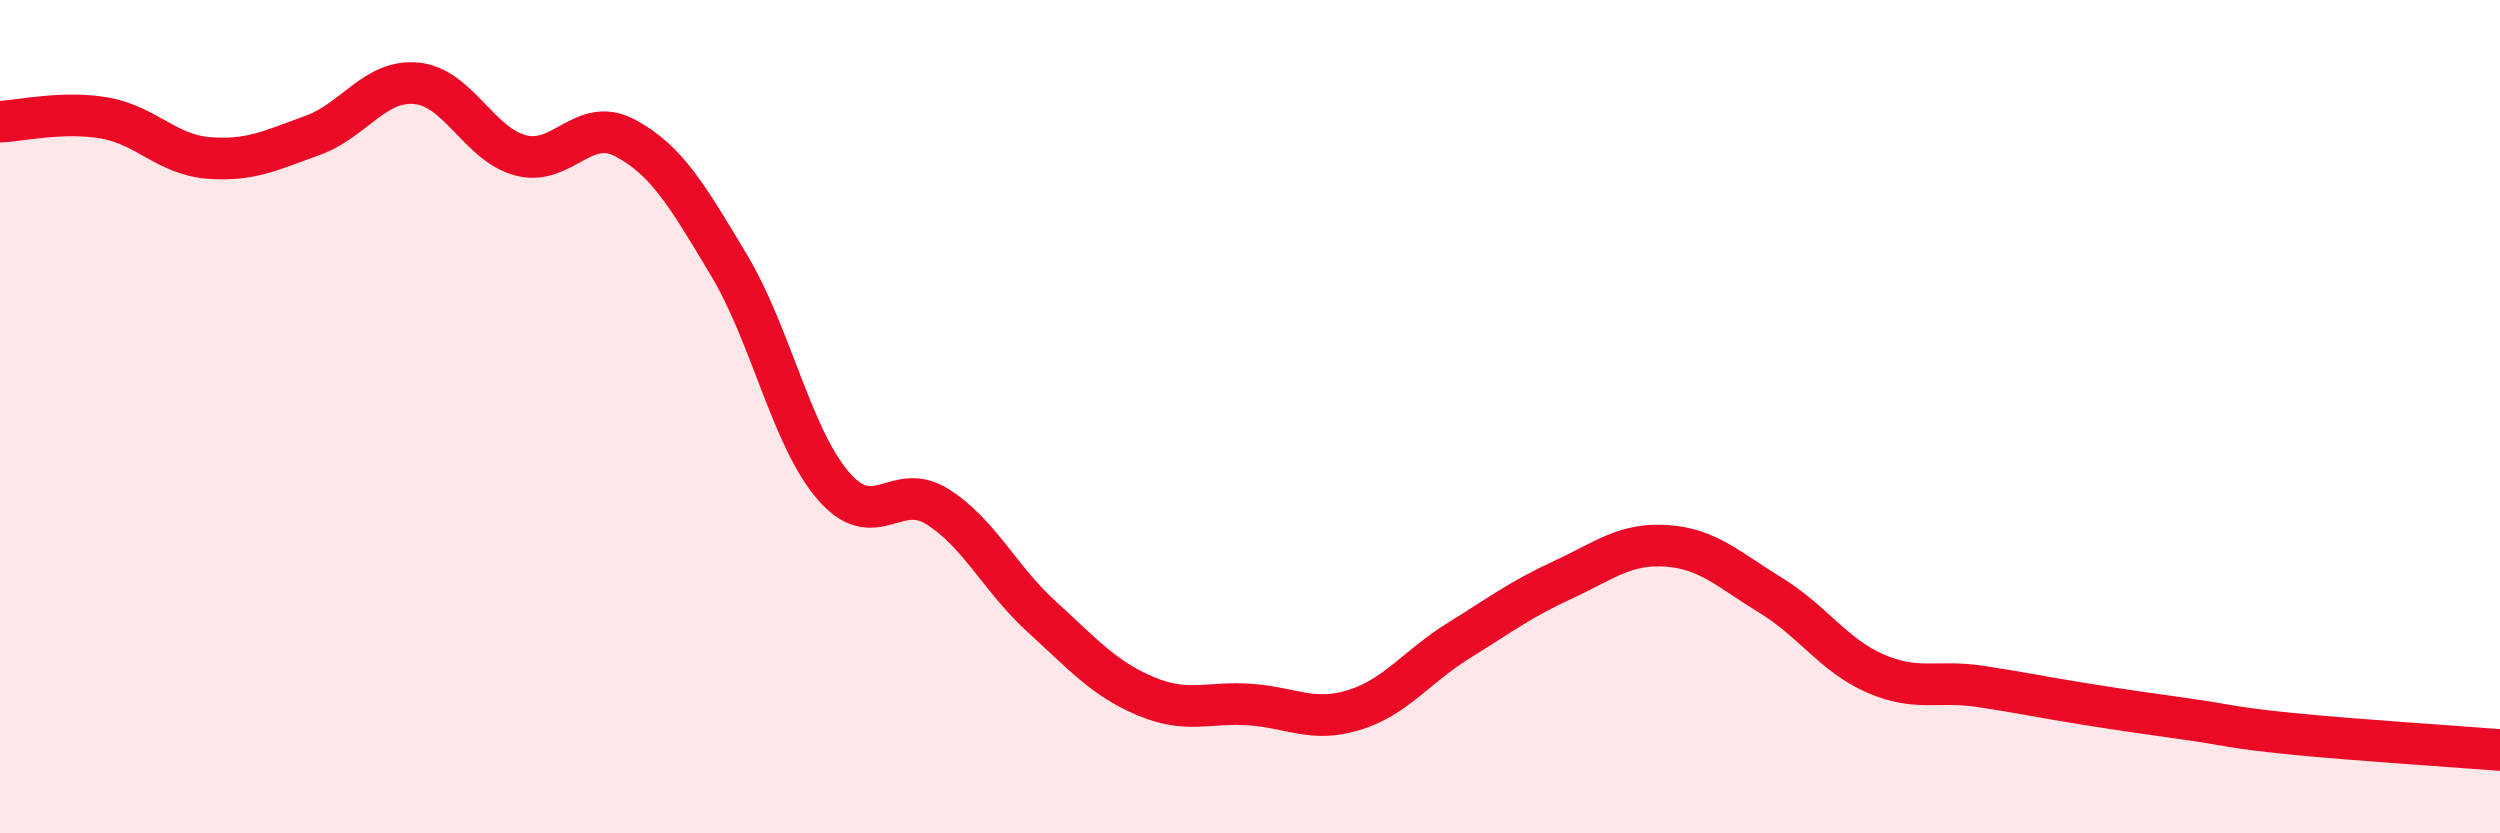
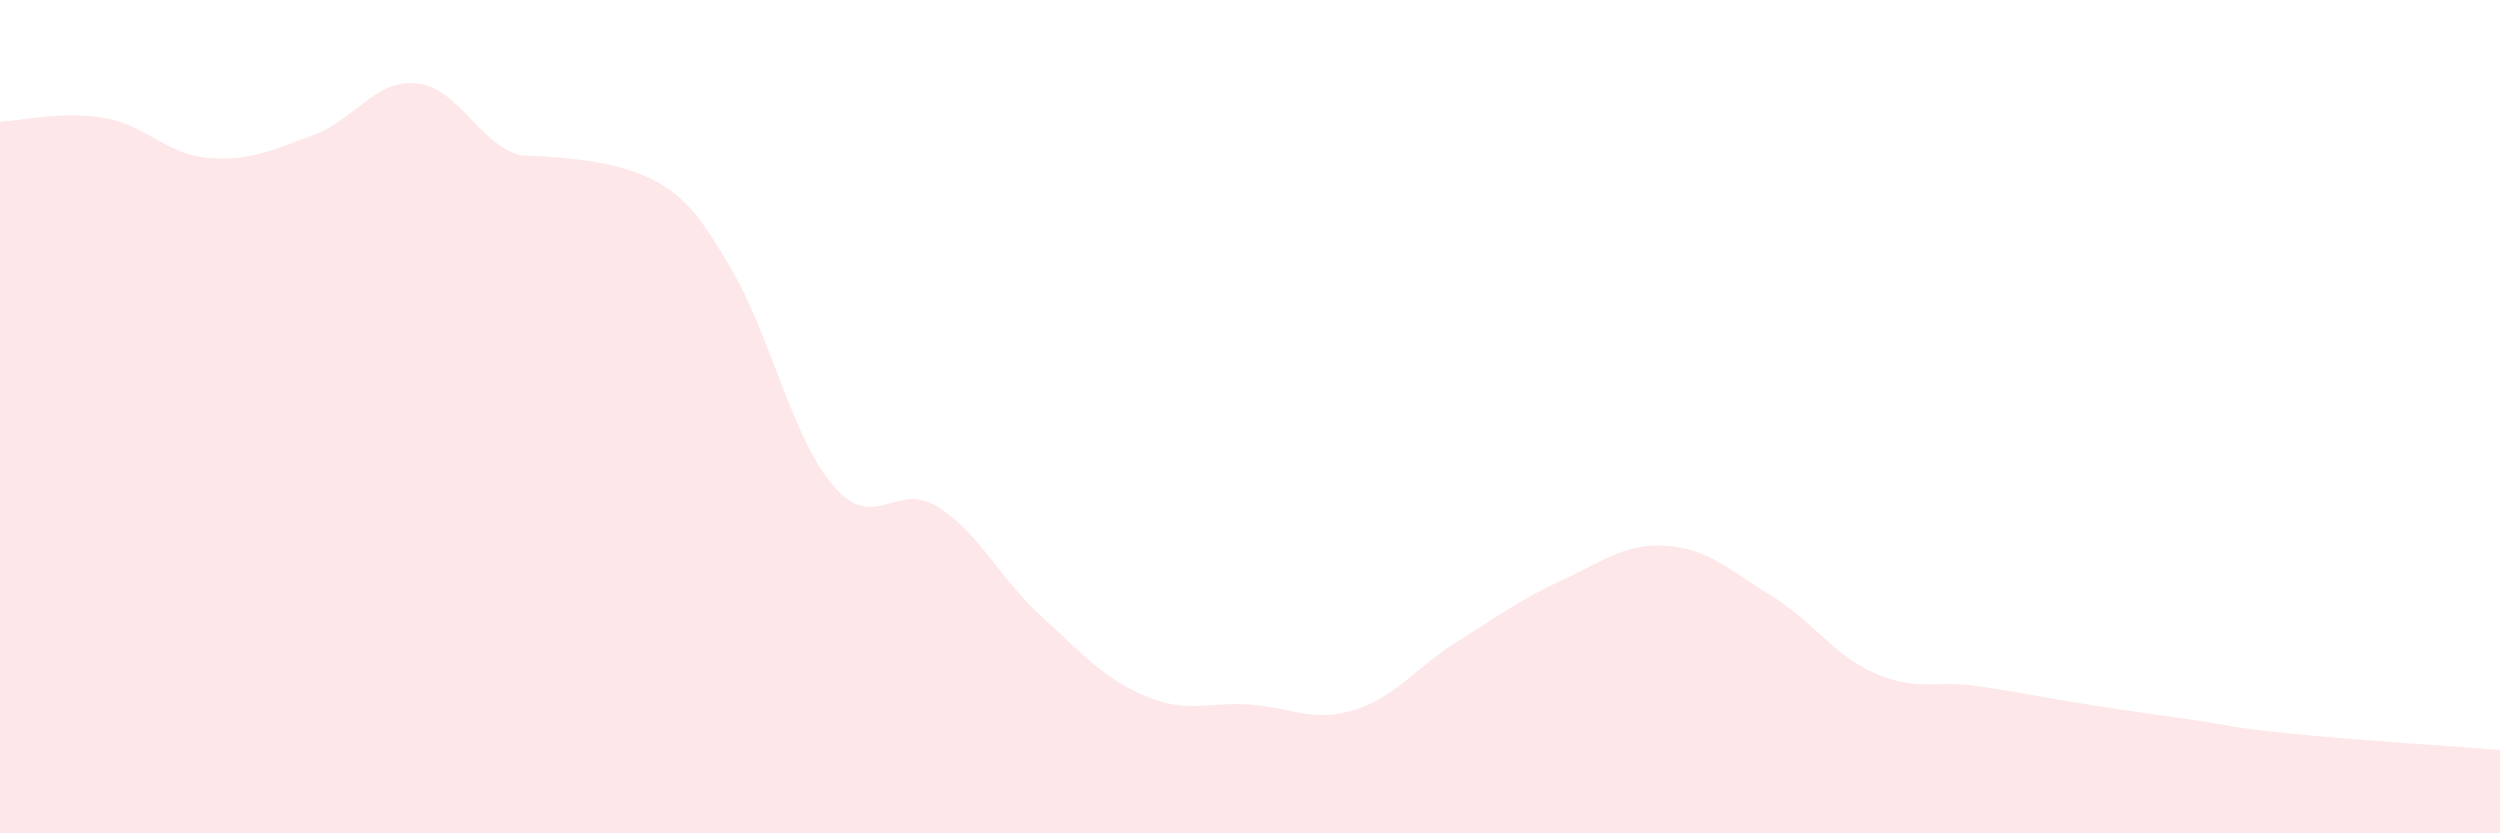
<svg xmlns="http://www.w3.org/2000/svg" width="60" height="20" viewBox="0 0 60 20">
-   <path d="M 0,2.92 C 0.5,2.9 1.5,2.66 2.5,2.83 C 3.5,3 4,3.71 5,3.79 C 6,3.87 6.5,3.61 7.5,3.25 C 8.5,2.89 9,1.9 10,2 C 11,2.1 11.5,3.47 12.5,3.73 C 13.5,3.99 14,2.78 15,3.31 C 16,3.84 16.5,4.7 17.5,6.37 C 18.5,8.04 19,10.5 20,11.66 C 21,12.82 21.5,11.53 22.5,12.16 C 23.5,12.79 24,13.89 25,14.8 C 26,15.71 26.5,16.29 27.5,16.71 C 28.5,17.13 29,16.84 30,16.91 C 31,16.98 31.5,17.35 32.5,17.04 C 33.5,16.73 34,16 35,15.38 C 36,14.76 36.5,14.38 37.5,13.92 C 38.5,13.46 39,13.03 40,13.1 C 41,13.17 41.5,13.68 42.5,14.29 C 43.5,14.9 44,15.72 45,16.16 C 46,16.6 46.5,16.32 47.5,16.47 C 48.5,16.62 49,16.73 50,16.89 C 51,17.05 51.5,17.12 52.5,17.26 C 53.5,17.4 53.5,17.46 55,17.61 C 56.5,17.76 59,17.92 60,18L60 20L0 20Z" fill="#EB0A25" opacity="0.1" stroke-linecap="round" stroke-linejoin="round" />
-   <path d="M 0,2.92 C 0.5,2.9 1.5,2.66 2.5,2.83 C 3.5,3 4,3.71 5,3.79 C 6,3.87 6.5,3.61 7.5,3.25 C 8.5,2.89 9,1.9 10,2 C 11,2.1 11.5,3.47 12.5,3.73 C 13.5,3.99 14,2.78 15,3.31 C 16,3.84 16.5,4.7 17.5,6.37 C 18.5,8.04 19,10.5 20,11.66 C 21,12.82 21.5,11.53 22.5,12.16 C 23.5,12.79 24,13.89 25,14.8 C 26,15.71 26.5,16.29 27.5,16.71 C 28.5,17.13 29,16.84 30,16.91 C 31,16.98 31.5,17.35 32.5,17.04 C 33.5,16.73 34,16 35,15.38 C 36,14.76 36.5,14.38 37.5,13.92 C 38.5,13.46 39,13.03 40,13.1 C 41,13.17 41.5,13.68 42.5,14.29 C 43.5,14.9 44,15.72 45,16.16 C 46,16.6 46.5,16.32 47.5,16.47 C 48.5,16.62 49,16.73 50,16.89 C 51,17.05 51.5,17.12 52.5,17.26 C 53.5,17.4 53.5,17.46 55,17.61 C 56.5,17.76 59,17.92 60,18" stroke="#EB0A25" stroke-width="1" fill="none" stroke-linecap="round" stroke-linejoin="round" />
+   <path d="M 0,2.92 C 0.5,2.9 1.5,2.66 2.5,2.83 C 3.5,3 4,3.71 5,3.79 C 6,3.87 6.5,3.61 7.5,3.25 C 8.5,2.89 9,1.9 10,2 C 11,2.1 11.5,3.47 12.5,3.73 C 16,3.84 16.5,4.7 17.5,6.37 C 18.5,8.04 19,10.5 20,11.66 C 21,12.82 21.5,11.53 22.5,12.16 C 23.5,12.79 24,13.89 25,14.8 C 26,15.71 26.5,16.29 27.5,16.71 C 28.5,17.13 29,16.84 30,16.91 C 31,16.98 31.5,17.35 32.5,17.04 C 33.5,16.73 34,16 35,15.38 C 36,14.76 36.5,14.38 37.5,13.92 C 38.5,13.46 39,13.03 40,13.1 C 41,13.17 41.5,13.68 42.5,14.29 C 43.5,14.9 44,15.72 45,16.16 C 46,16.6 46.5,16.32 47.5,16.47 C 48.5,16.62 49,16.73 50,16.89 C 51,17.05 51.5,17.12 52.5,17.26 C 53.5,17.4 53.5,17.46 55,17.61 C 56.5,17.76 59,17.92 60,18L60 20L0 20Z" fill="#EB0A25" opacity="0.1" stroke-linecap="round" stroke-linejoin="round" />
</svg>